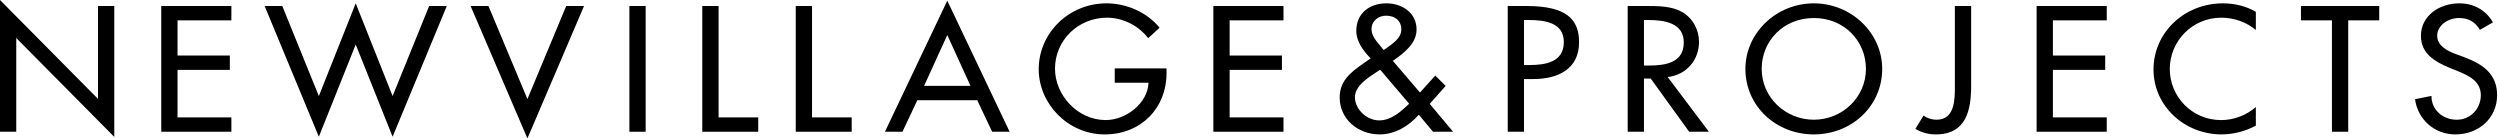
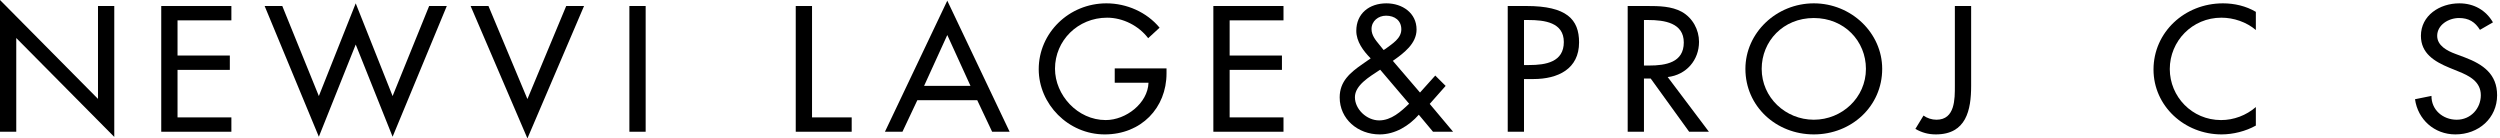
<svg xmlns="http://www.w3.org/2000/svg" width="289px" height="16px" viewBox="0 0 289 16" version="1.1">
  <title>logo-type</title>
  <g id="Symbols" stroke="none" stroke-width="1" fill="none" fill-rule="evenodd">
    <g id="Group" fill="#000000" transform="translate(0, -0)">
      <g id="Group" transform="translate(-0, -0)">
        <polygon id="Fill-1" transform="translate(6.605, 7.913) rotate(-360) translate(-6.605, -7.913) " points="0 0 0 15.229 1.88 15.229 1.88 4.396 13.21 15.827 13.21 0.695 11.328 0.695 11.328 11.432" />
        <polygon id="Fill-2" transform="translate(22.694, 7.962) rotate(-360) translate(-22.694, -7.962) " points="18.64 0.695 18.64 15.229 26.748 15.229 26.748 13.571 20.522 13.571 20.522 8.078 26.568 8.078 26.568 6.419 20.522 6.419 20.522 2.353 26.748 2.353 26.748 0.695" />
        <polygon id="Fill-3" transform="translate(41.121, 8.097) rotate(-360) translate(-41.121, -8.097) " points="36.859 11.104 32.633 0.694 30.592 0.694 36.859 15.807 41.121 5.147 45.385 15.807 51.65 0.694 49.609 0.694 45.385 11.104 41.121 0.386" />
        <polygon id="Fill-4" transform="translate(60.959, 8.347) rotate(-360) translate(-60.959, -8.347) " points="65.453 0.695 60.97 11.451 56.466 0.695 54.403 0.695 60.97 16 67.515 0.695" />
        <polygon id="Fill-5" transform="translate(73.698, 7.961) rotate(-360) translate(-73.698, -7.961) " points="72.757 15.229 74.638 15.229 74.638 0.694 72.757 0.694" />
-         <polygon id="Fill-6" transform="translate(84.418, 7.962) rotate(-360) translate(-84.418, -7.962) " points="81.184 0.695 81.184 15.229 87.651 15.229 87.651 13.571 83.068 13.571 83.068 0.695" />
        <polygon id="Fill-7" transform="translate(95.222, 7.962) rotate(-360) translate(-95.222, -7.962) " points="91.988 0.695 91.988 15.229 98.455 15.229 98.455 13.571 93.871 13.571 93.871 0.695" />
        <path d="M102.299,15.229 L104.323,15.229 L106.043,11.585 L112.969,11.585 L114.69,15.229 L116.712,15.229 L109.506,0.078 L102.299,15.229 Z M109.506,4.048 L112.189,9.928 L106.825,9.928 L109.506,4.048 Z" id="Fill-8" transform="translate(109.505, 7.653) rotate(-360) translate(-109.505, -7.653) " />
        <path d="M134.85,7.904 L134.85,8.482 C134.85,12.472 131.927,15.538 127.704,15.538 C123.48,15.538 120.076,12.029 120.076,8 C120.076,3.818 123.559,0.386 127.904,0.386 C130.244,0.386 132.567,1.408 134.048,3.201 L132.729,4.415 C131.647,2.988 129.825,2.044 127.984,2.044 C124.601,2.044 121.958,4.685 121.958,7.943 C121.958,10.989 124.56,13.879 127.824,13.879 C130.166,13.879 132.687,11.933 132.767,9.561 L128.863,9.561 L128.863,7.904 L134.85,7.904 Z" id="Fill-9" transform="translate(127.463, 7.962) rotate(-360) translate(-127.463, -7.962) " />
        <polygon id="Fill-11" transform="translate(144.318, 7.962) rotate(-360) translate(-144.318, -7.962) " points="140.264 0.694 148.372 0.694 148.372 2.353 142.146 2.353 142.146 6.42 148.192 6.42 148.192 8.077 142.146 8.077 142.146 13.57 148.372 13.57 148.372 15.229 140.264 15.229" />
        <path d="M160.191,5.629 C160.951,5.051 161.993,4.453 161.993,3.393 C161.993,2.371 161.231,1.813 160.229,1.813 C159.331,1.813 158.549,2.43 158.549,3.354 C158.549,4.087 159.01,4.627 159.45,5.167 L159.949,5.784 L160.191,5.629 Z M159.37,8.174 C158.33,8.868 156.628,9.85 156.628,11.238 C156.628,12.627 157.989,13.918 159.43,13.918 C160.831,13.918 161.951,12.896 162.894,11.99 L159.55,8.058 L159.37,8.174 Z M164.014,13.262 C162.872,14.555 161.272,15.538 159.489,15.538 C156.969,15.538 154.867,13.765 154.867,11.258 C154.867,9.407 156.067,8.405 157.509,7.402 L158.45,6.748 C157.589,5.88 156.788,4.8 156.788,3.566 C156.788,1.562 158.288,0.386 160.271,0.386 C162.113,0.386 163.754,1.503 163.754,3.413 C163.754,5.051 162.273,6.149 161.011,7.036 L164.153,10.698 L165.916,8.734 L167.116,9.929 L165.275,12.01 L167.977,15.229 L165.656,15.229 L164.014,13.262 Z" id="Fill-13" transform="translate(161.422, 7.962) rotate(-360) translate(-161.422, -7.962) " />
        <path d="M176.175,7.518 L176.776,7.518 C178.698,7.518 180.778,7.172 180.778,4.859 C180.778,2.584 178.537,2.314 176.676,2.314 L176.175,2.314 L176.175,7.518 Z M176.175,15.229 L174.293,15.229 L174.293,0.694 L176.455,0.694 C181.1,0.694 182.541,2.236 182.541,4.898 C182.541,7.962 180.118,9.138 177.256,9.138 L176.175,9.138 L176.175,15.229 Z" id="Fill-15" transform="translate(178.417, 7.962) rotate(-360) translate(-178.417, -7.962) " />
        <path d="M190.042,7.576 L190.642,7.576 C192.564,7.576 194.646,7.229 194.646,4.917 C194.646,2.641 192.403,2.314 190.542,2.314 L190.042,2.314 L190.042,7.576 Z M197.549,15.229 L195.266,15.229 L190.822,9.079 L190.042,9.079 L190.042,15.229 L188.16,15.229 L188.16,0.694 L190.442,0.694 C191.783,0.694 193.223,0.714 194.424,1.369 C195.685,2.083 196.407,3.451 196.407,4.838 C196.407,6.921 194.965,8.656 192.785,8.906 L197.549,15.229 Z" id="Fill-17" transform="translate(192.855, 7.961) rotate(-360) translate(-192.855, -7.961) " />
        <path d="M215.702,7.962 C215.702,4.762 213.221,2.083 209.677,2.083 C206.134,2.083 203.651,4.762 203.651,7.962 C203.651,11.277 206.414,13.84 209.677,13.84 C212.938,13.84 215.702,11.277 215.702,7.962 M217.582,7.962 C217.582,12.279 214.039,15.537 209.677,15.537 C205.312,15.537 201.769,12.279 201.769,7.962 C201.769,3.798 205.353,0.386 209.677,0.386 C214,0.386 217.582,3.798 217.582,7.962" id="Fill-19" transform="translate(209.676, 7.962) rotate(-360) translate(-209.676, -7.962) " />
        <path d="M227.864,0.694 L227.864,9.928 C227.864,12.723 227.301,15.537 223.779,15.537 C222.898,15.537 222.157,15.325 221.417,14.901 L222.358,13.36 C222.779,13.668 223.319,13.84 223.859,13.84 C226.021,13.84 225.982,11.412 225.982,9.928 L225.982,0.694 L227.864,0.694 Z" id="Fill-21" transform="translate(224.64, 8.116) rotate(-360) translate(-224.64, -8.116) " />
-         <polygon id="Fill-23" transform="translate(239.486, 7.962) rotate(-360) translate(-239.486, -7.962) " points="235.432 0.694 243.54 0.694 243.54 2.353 237.314 2.353 237.314 6.42 243.36 6.42 243.36 8.077 237.314 8.077 237.314 13.57 243.54 13.57 243.54 15.229 235.432 15.229" />
        <path d="M260.776,3.47 C259.694,2.545 258.213,2.044 256.793,2.044 C253.41,2.044 250.827,4.761 250.827,7.982 C250.827,11.162 253.388,13.88 256.752,13.88 C258.233,13.88 259.655,13.34 260.776,12.375 L260.776,14.516 C259.614,15.172 258.133,15.537 256.813,15.537 C252.509,15.537 248.946,12.24 248.946,8.039 C248.946,3.74 252.529,0.386 256.974,0.386 C258.294,0.386 259.636,0.694 260.776,1.369 L260.776,3.47 Z" id="Fill-25" transform="translate(254.861, 7.961) rotate(-360) translate(-254.861, -7.961) " />
-         <polygon id="Fill-27" transform="translate(270.514, 7.962) rotate(-360) translate(-270.514, -7.962) " points="271.453 15.229 269.573 15.229 269.573 2.353 265.99 2.353 265.99 0.694 275.038 0.694 275.038 2.353 271.453 2.353" />
        <path d="M286.683,3.451 C286.122,2.545 285.402,2.083 284.261,2.083 C283.061,2.083 281.739,2.873 281.739,4.144 C281.739,5.282 282.901,5.881 283.84,6.227 L284.922,6.632 C287.063,7.442 288.665,8.578 288.665,11.008 C288.665,13.648 286.544,15.537 283.84,15.537 C281.4,15.537 279.498,13.803 279.176,11.47 L281.078,11.085 C281.058,12.684 282.379,13.84 284.001,13.84 C285.623,13.84 286.783,12.53 286.783,11.008 C286.783,9.447 285.482,8.771 284.181,8.251 L283.141,7.827 C281.42,7.114 279.858,6.169 279.858,4.144 C279.858,1.793 282.019,0.386 284.3,0.386 C285.983,0.386 287.364,1.176 288.186,2.583 L286.683,3.451 Z" id="Fill-29" transform="translate(283.921, 7.962) rotate(-360) translate(-283.921, -7.962) " />
      </g>
    </g>
  </g>
</svg>